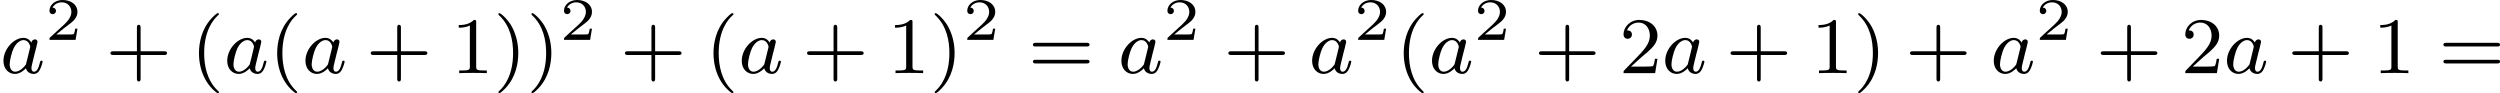
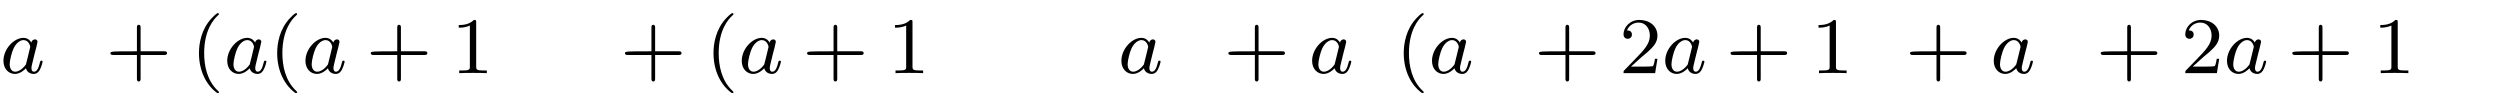
<svg xmlns="http://www.w3.org/2000/svg" xmlns:xlink="http://www.w3.org/1999/xlink" version="1.1" width="498.079pt" height="18.557pt" viewBox="260.715 264.553 498.079 18.557">
  <defs>
-     <path id="g2-50" d="M3.216-1.118H2.995C2.983-1.034 2.923-.64 2.833-.574C2.792-.538 2.307-.538 2.224-.538H1.106L1.871-1.16C2.074-1.321 2.606-1.704 2.792-1.883C2.971-2.062 3.216-2.367 3.216-2.792C3.216-3.539 2.54-3.975 1.739-3.975C.968-3.975 .43-3.467 .43-2.905C.43-2.6 .687-2.564 .753-2.564C.903-2.564 1.076-2.672 1.076-2.887C1.076-3.019 .998-3.21 .735-3.21C.873-3.515 1.237-3.742 1.65-3.742C2.277-3.742 2.612-3.276 2.612-2.792C2.612-2.367 2.331-1.931 1.913-1.548L.496-.251C.436-.191 .43-.185 .43 0H3.031L3.216-1.118Z" />
    <path id="g4-40" d="M2.654 1.993C2.718 1.993 2.813 1.993 2.813 1.897C2.813 1.865 2.805 1.857 2.702 1.753C1.61 .725 1.339-.757 1.339-1.993C1.339-4.288 2.287-5.364 2.694-5.731C2.805-5.834 2.813-5.842 2.813-5.882S2.782-5.978 2.702-5.978C2.574-5.978 2.176-5.571 2.112-5.499C1.044-4.384 .821-2.949 .821-1.993C.821-.207 1.57 1.227 2.654 1.993Z" />
-     <path id="g4-41" d="M2.463-1.993C2.463-2.75 2.335-3.658 1.841-4.599C1.451-5.332 .725-5.978 .582-5.978C.502-5.978 .478-5.922 .478-5.882C.478-5.85 .478-5.834 .574-5.738C1.69-4.678 1.945-3.22 1.945-1.993C1.945 .295 .996 1.379 .59 1.745C.486 1.849 .478 1.857 .478 1.897S.502 1.993 .582 1.993C.709 1.993 1.108 1.586 1.172 1.514C2.24 .399 2.463-1.036 2.463-1.993Z" />
-     <path id="g4-43" d="M3.475-1.809H5.818C5.93-1.809 6.105-1.809 6.105-1.993S5.93-2.176 5.818-2.176H3.475V-4.527C3.475-4.639 3.475-4.814 3.292-4.814S3.108-4.639 3.108-4.527V-2.176H.757C.646-2.176 .47-2.176 .47-1.993S.646-1.809 .757-1.809H3.108V.542C3.108 .654 3.108 .829 3.292 .829S3.475 .654 3.475 .542V-1.809Z" />
+     <path id="g4-43" d="M3.475-1.809H5.818C5.93-1.809 6.105-1.809 6.105-1.993S5.93-2.176 5.818-2.176H3.475V-4.527C3.475-4.639 3.475-4.814 3.292-4.814S3.108-4.639 3.108-4.527V-2.176C.646-2.176 .47-2.176 .47-1.993S.646-1.809 .757-1.809H3.108V.542C3.108 .654 3.108 .829 3.292 .829S3.475 .654 3.475 .542V-1.809Z" />
    <path id="g4-49" d="M2.503-5.077C2.503-5.292 2.487-5.3 2.271-5.3C1.945-4.981 1.522-4.79 .765-4.79V-4.527C.98-4.527 1.411-4.527 1.873-4.742V-.654C1.873-.359 1.849-.263 1.092-.263H.813V0C1.14-.024 1.825-.024 2.184-.024S3.236-.024 3.563 0V-.263H3.284C2.527-.263 2.503-.359 2.503-.654V-5.077Z" />
    <path id="g4-50" d="M2.248-1.626C2.375-1.745 2.71-2.008 2.837-2.12C3.332-2.574 3.802-3.013 3.802-3.738C3.802-4.686 3.005-5.3 2.008-5.3C1.052-5.3 .422-4.575 .422-3.866C.422-3.475 .733-3.419 .845-3.419C1.012-3.419 1.259-3.539 1.259-3.842C1.259-4.256 .861-4.256 .765-4.256C.996-4.838 1.53-5.037 1.921-5.037C2.662-5.037 3.045-4.407 3.045-3.738C3.045-2.909 2.463-2.303 1.522-1.339L.518-.303C.422-.215 .422-.199 .422 0H3.571L3.802-1.427H3.555C3.531-1.267 3.467-.869 3.371-.717C3.324-.654 2.718-.654 2.59-.654H1.172L2.248-1.626Z" />
-     <path id="g4-61" d="M5.826-2.654C5.946-2.654 6.105-2.654 6.105-2.837S5.914-3.021 5.794-3.021H.781C.662-3.021 .47-3.021 .47-2.837S.63-2.654 .749-2.654H5.826ZM5.794-.964C5.914-.964 6.105-.964 6.105-1.148S5.946-1.331 5.826-1.331H.749C.63-1.331 .47-1.331 .47-1.148S.662-.964 .781-.964H5.794Z" />
    <path id="g1-97" d="M3.124-3.037C3.053-3.172 2.821-3.515 2.335-3.515C1.387-3.515 .343-2.407 .343-1.227C.343-.399 .877 .08 1.49 .08C2 .08 2.439-.327 2.582-.486C2.726 .064 3.268 .08 3.363 .08C3.73 .08 3.913-.223 3.977-.359C4.136-.646 4.248-1.108 4.248-1.14C4.248-1.188 4.216-1.243 4.121-1.243S4.009-1.196 3.961-.996C3.85-.558 3.698-.143 3.387-.143C3.204-.143 3.132-.295 3.132-.518C3.132-.654 3.204-.925 3.252-1.124S3.419-1.801 3.451-1.945L3.61-2.55C3.65-2.742 3.738-3.076 3.738-3.116C3.738-3.3 3.587-3.363 3.483-3.363C3.363-3.363 3.164-3.284 3.124-3.037ZM2.582-.861C2.184-.311 1.769-.143 1.514-.143C1.148-.143 .964-.478 .964-.893C.964-1.267 1.18-2.12 1.355-2.471C1.586-2.957 1.977-3.292 2.343-3.292C2.861-3.292 3.013-2.71 3.013-2.614C3.013-2.582 2.813-1.801 2.766-1.594C2.662-1.219 2.662-1.203 2.582-.861Z" />
  </defs>
  <g id="page2" transform="matrix(2 0 0 2 0 0)">
    <use x="130.358" y="139.562" xlink:href="#g1-97" />
    <use x="134.856" y="136.251" xlink:href="#g2-50" />
    <use x="140.889" y="139.562" xlink:href="#g4-43" />
    <use x="149.357" y="139.562" xlink:href="#g4-40" />
    <use x="152.65" y="139.562" xlink:href="#g1-97" />
    <use x="157.148" y="139.562" xlink:href="#g4-40" />
    <use x="160.442" y="139.562" xlink:href="#g1-97" />
    <use x="166.821" y="139.562" xlink:href="#g4-43" />
    <use x="175.29" y="139.562" xlink:href="#g4-49" />
    <use x="179.524" y="139.562" xlink:href="#g4-41" />
    <use x="182.817" y="139.562" xlink:href="#g4-41" />
    <use x="186.11" y="136.251" xlink:href="#g2-50" />
    <use x="192.143" y="139.562" xlink:href="#g4-43" />
    <use x="200.612" y="139.562" xlink:href="#g4-40" />
    <use x="203.905" y="139.562" xlink:href="#g1-97" />
    <use x="210.285" y="139.562" xlink:href="#g4-43" />
    <use x="218.753" y="139.562" xlink:href="#g4-49" />
    <use x="222.987" y="139.562" xlink:href="#g4-41" />
    <use x="226.281" y="136.251" xlink:href="#g2-50" />
    <use x="232.784" y="139.562" xlink:href="#g4-61" />
    <use x="241.723" y="139.562" xlink:href="#g1-97" />
    <use x="246.221" y="136.251" xlink:href="#g2-50" />
    <use x="252.254" y="139.562" xlink:href="#g4-43" />
    <use x="260.722" y="139.562" xlink:href="#g1-97" />
    <use x="265.22" y="136.251" xlink:href="#g2-50" />
    <use x="269.371" y="139.562" xlink:href="#g4-40" />
    <use x="272.664" y="139.562" xlink:href="#g1-97" />
    <use x="277.162" y="136.251" xlink:href="#g2-50" />
    <use x="283.195" y="139.562" xlink:href="#g4-43" />
    <use x="291.664" y="139.562" xlink:href="#g4-50" />
    <use x="295.898" y="139.562" xlink:href="#g1-97" />
    <use x="302.278" y="139.562" xlink:href="#g4-43" />
    <use x="310.746" y="139.562" xlink:href="#g4-49" />
    <use x="314.98" y="139.562" xlink:href="#g4-41" />
    <use x="320.155" y="139.562" xlink:href="#g4-43" />
    <use x="328.624" y="139.562" xlink:href="#g1-97" />
    <use x="333.122" y="136.251" xlink:href="#g2-50" />
    <use x="339.155" y="139.562" xlink:href="#g4-43" />
    <use x="347.623" y="139.562" xlink:href="#g4-50" />
    <use x="351.857" y="139.562" xlink:href="#g1-97" />
    <use x="358.237" y="139.562" xlink:href="#g4-43" />
    <use x="366.705" y="139.562" xlink:href="#g4-49" />
    <use x="373.292" y="139.562" xlink:href="#g4-61" />
  </g>
</svg>